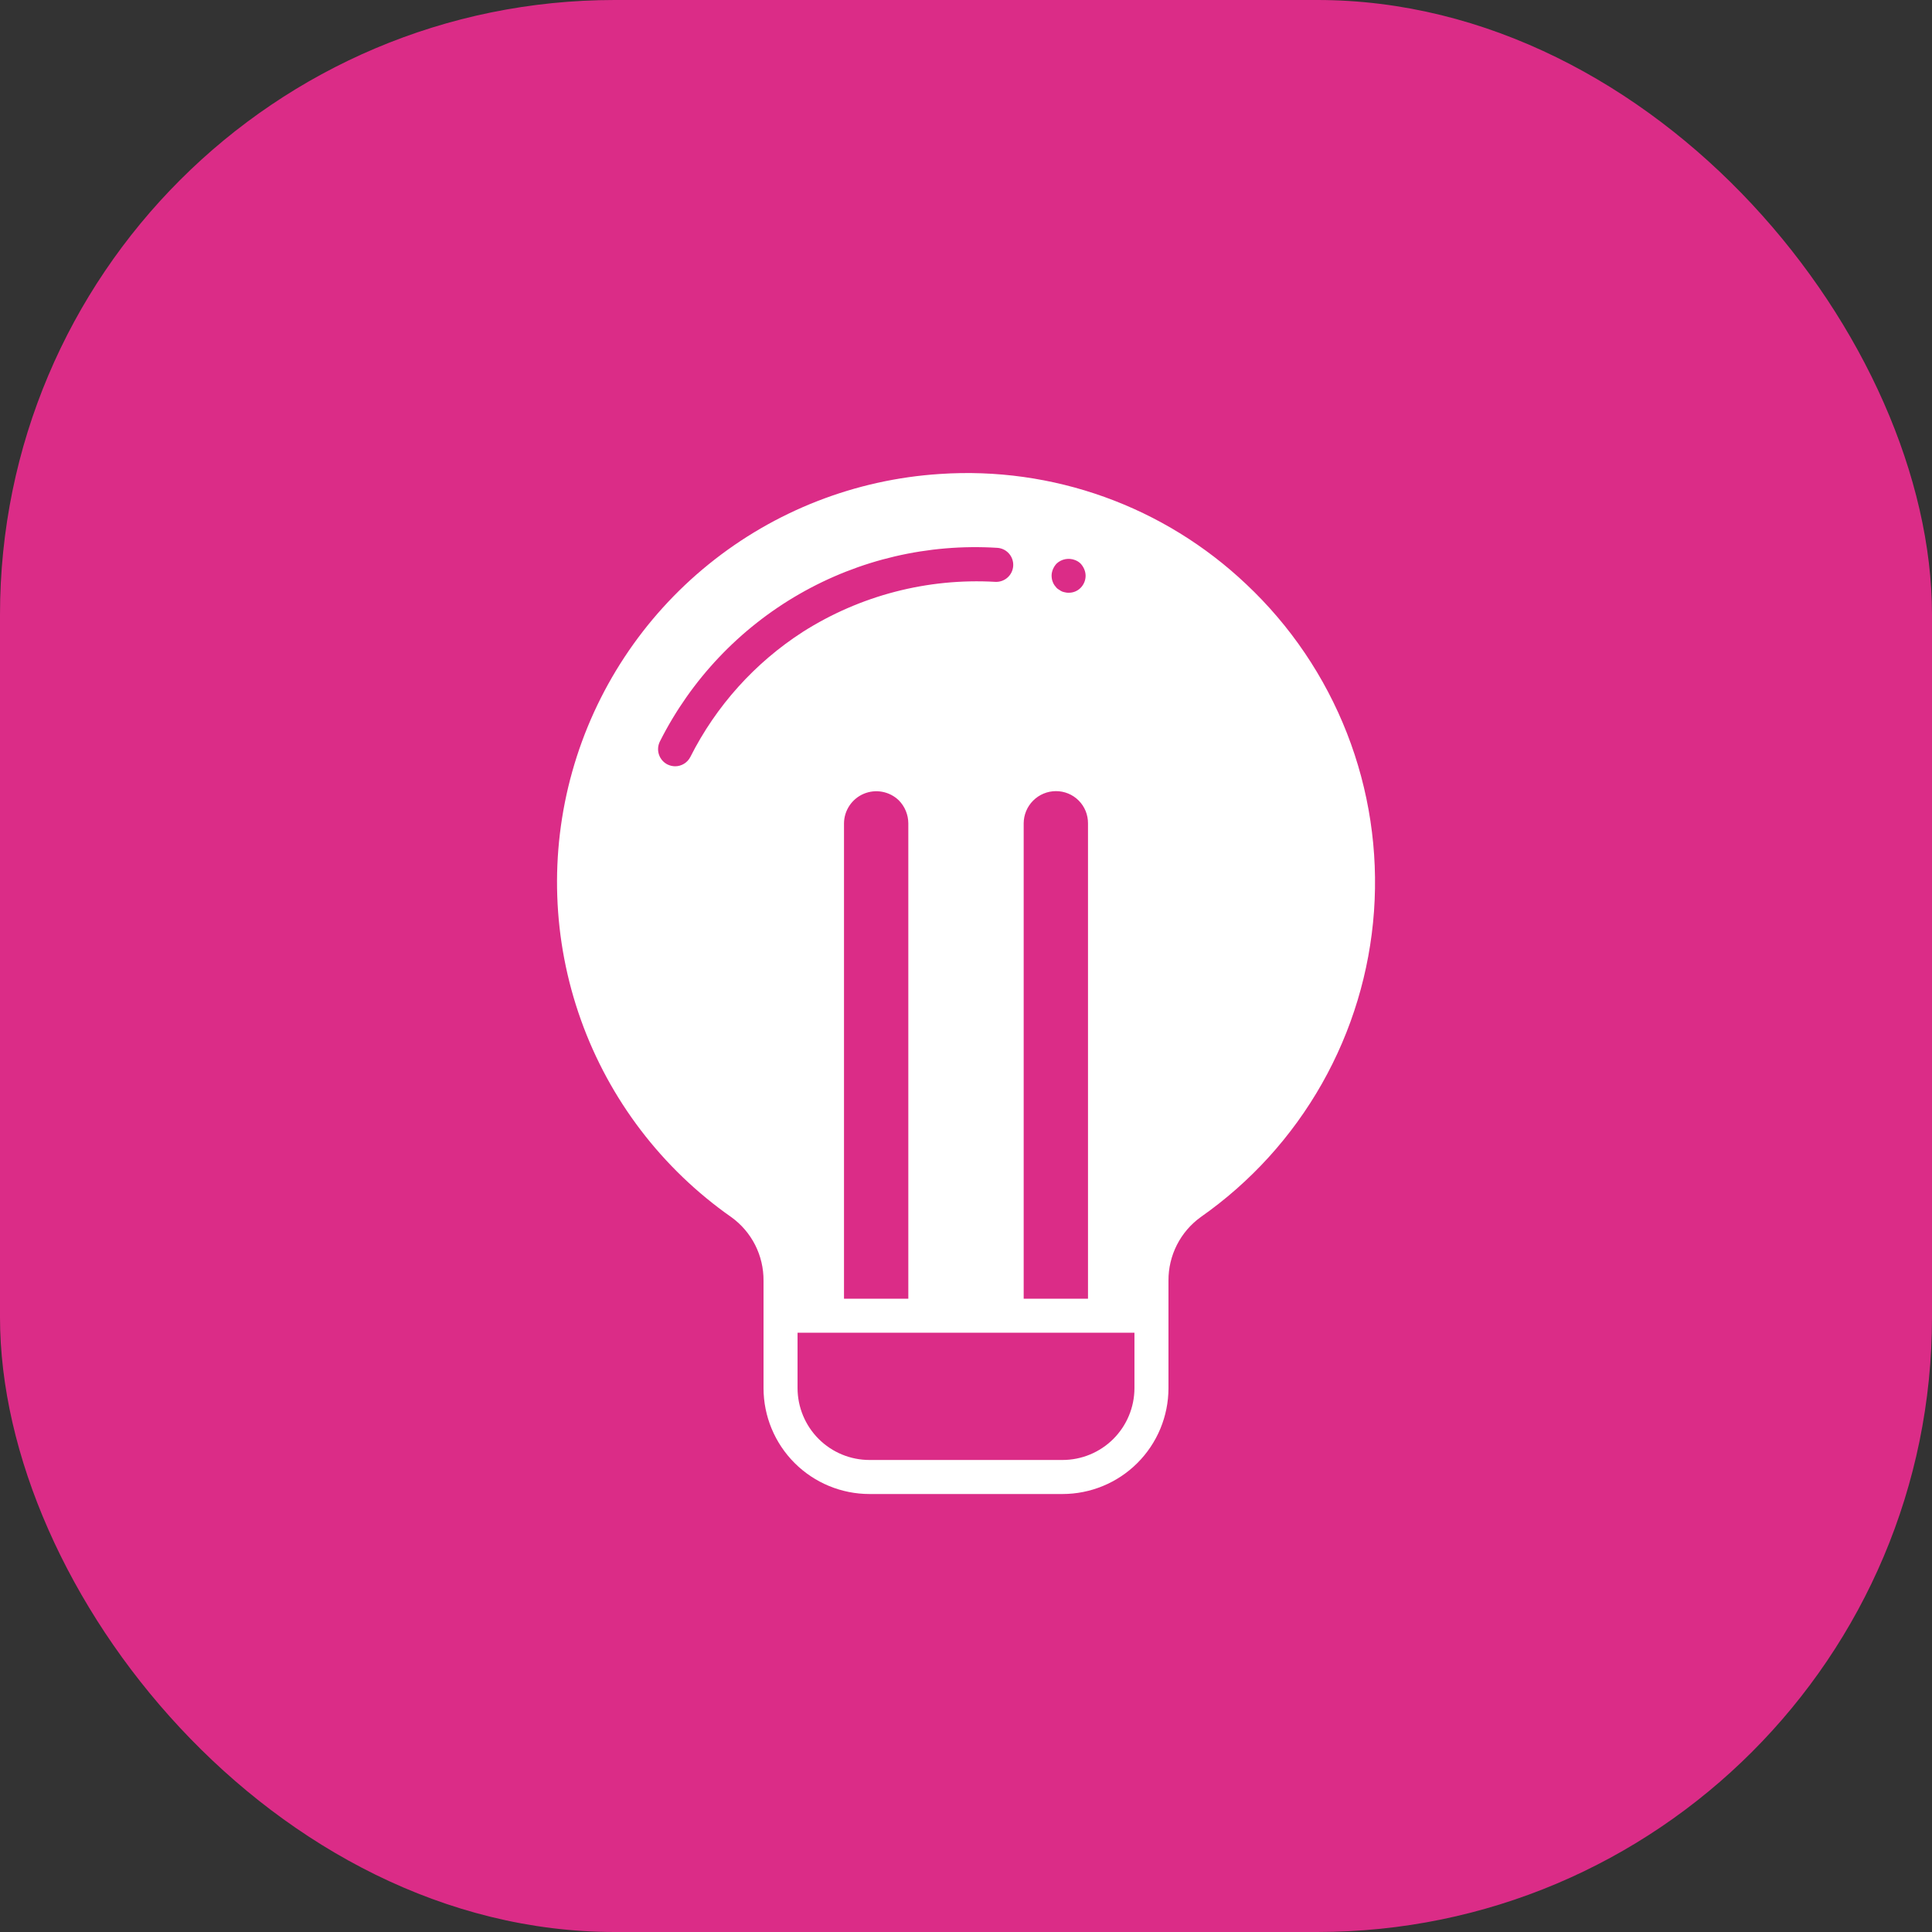
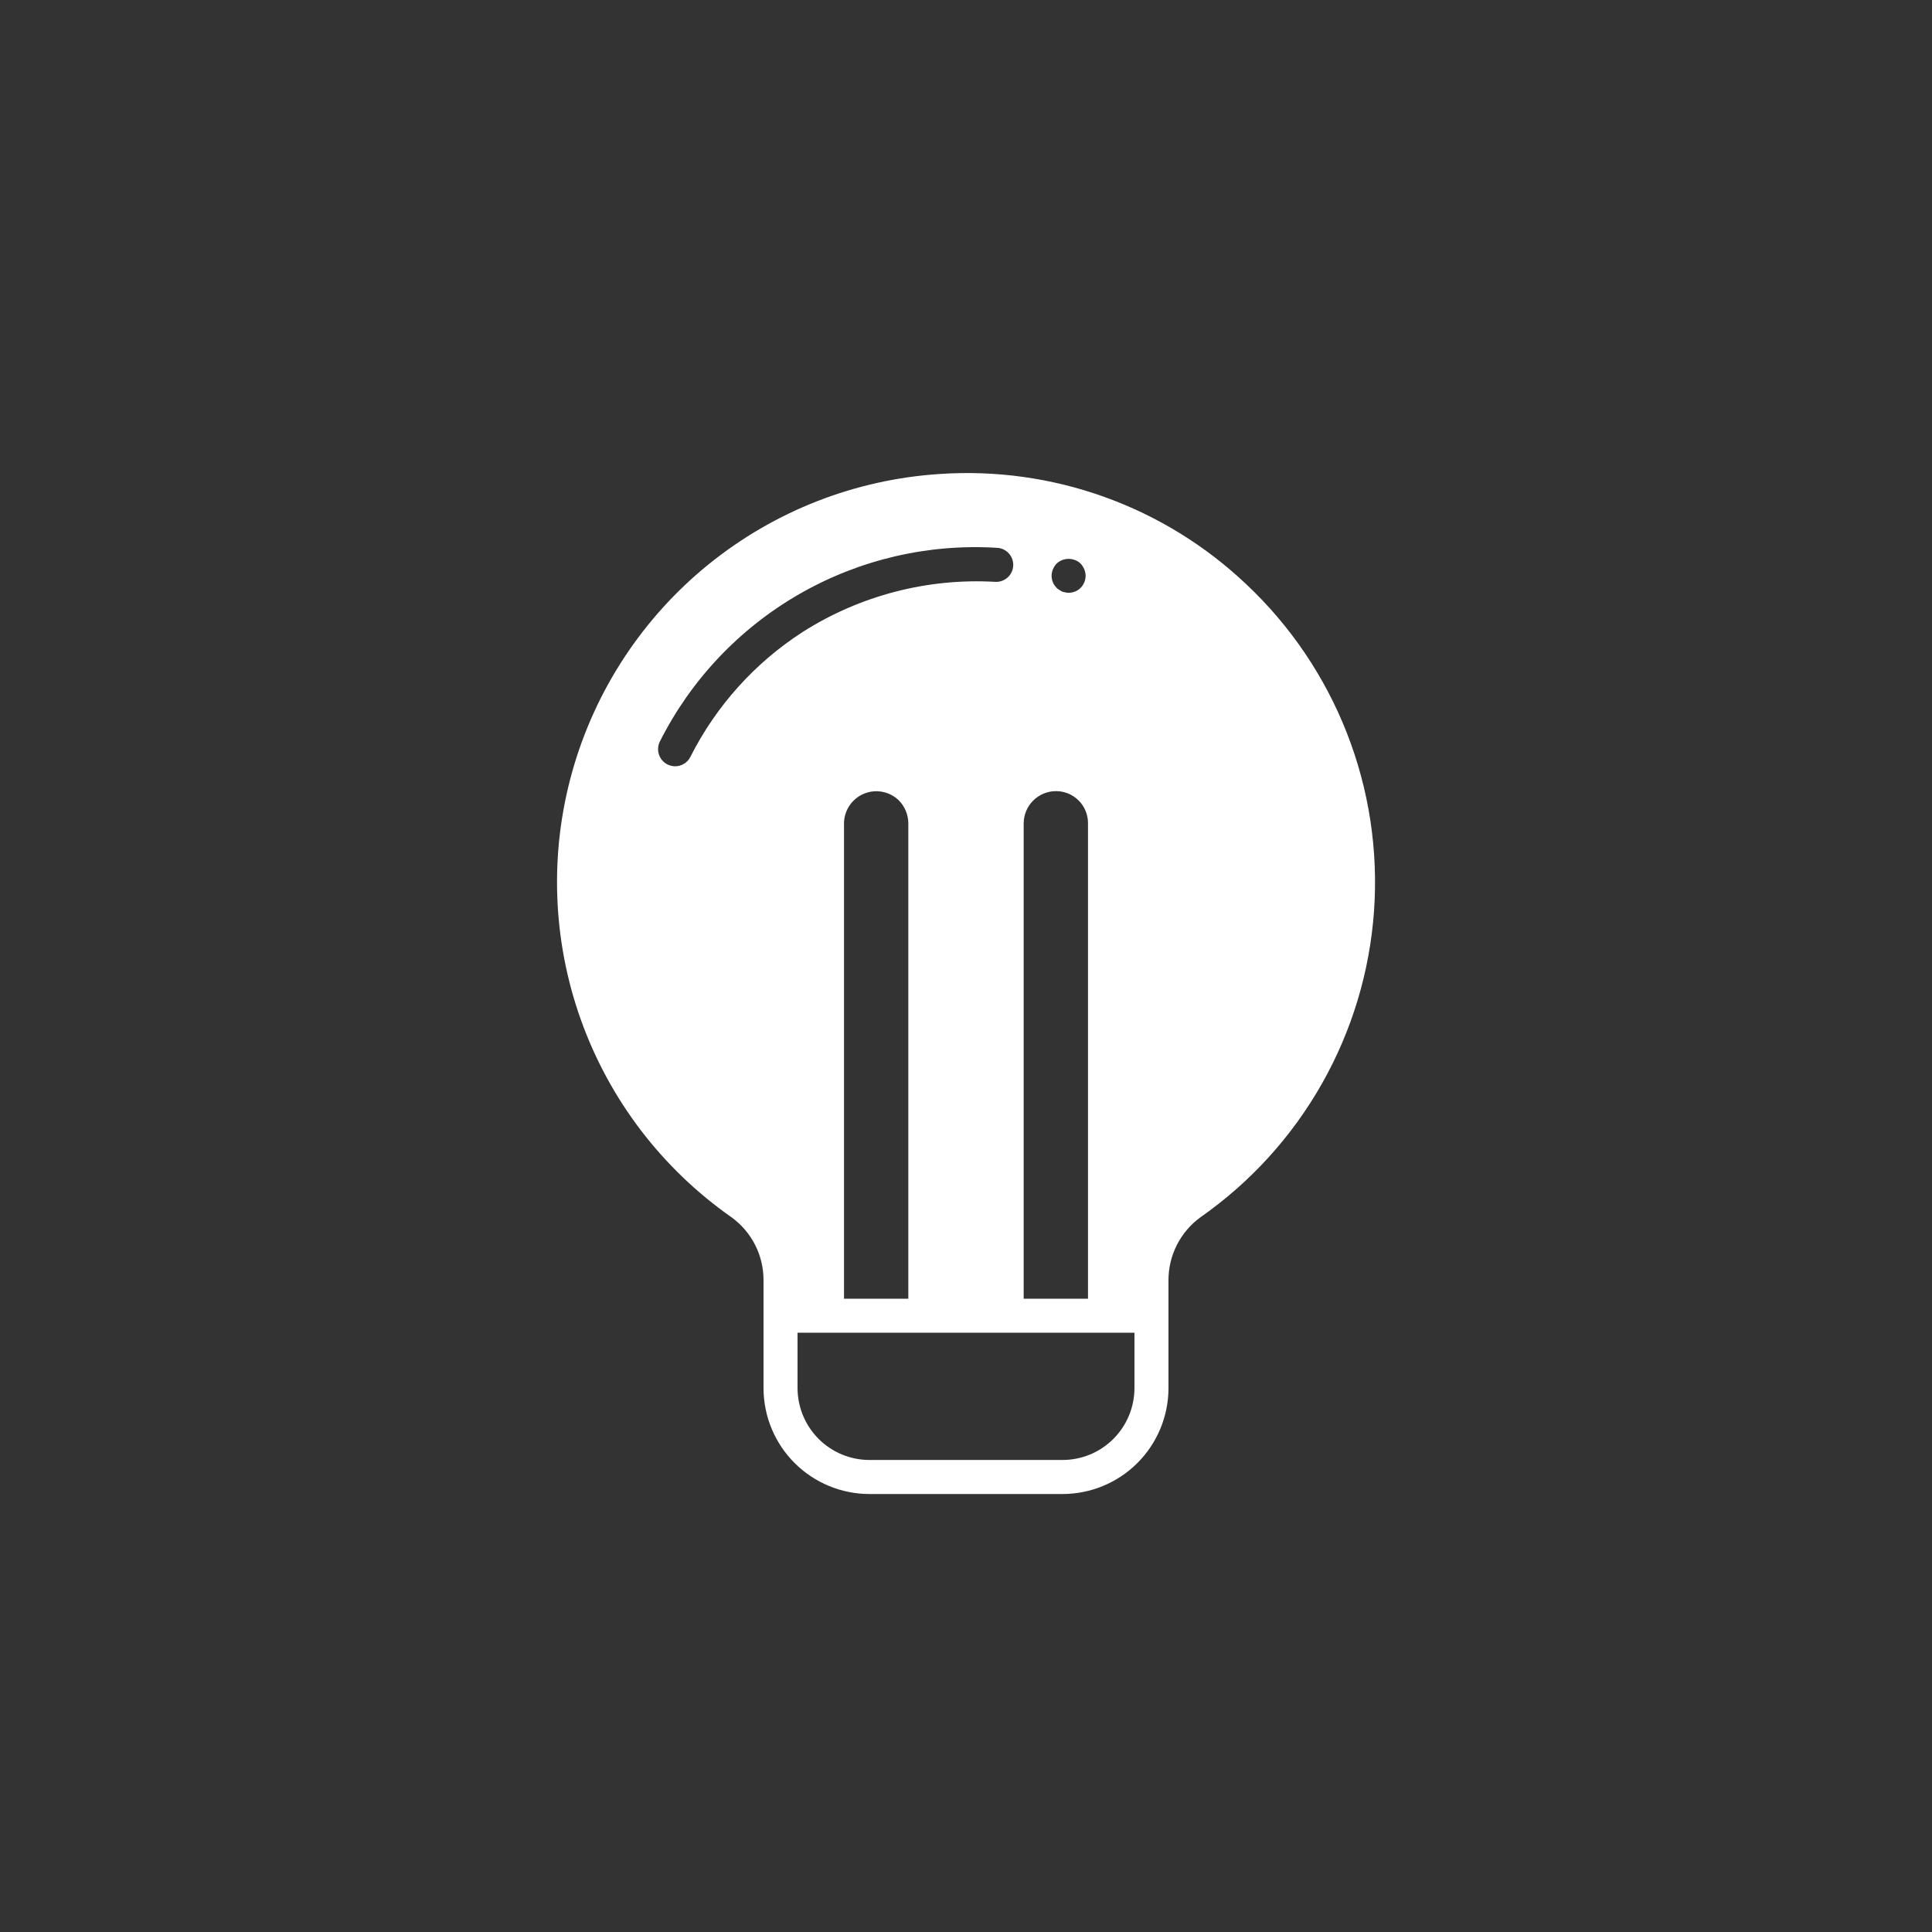
<svg xmlns="http://www.w3.org/2000/svg" width="110" height="110" viewBox="0 0 110 110" fill="none">
  <rect x="0" y="0" width="110" height="110" fill="#333333" stroke="none" />
-   <rect width="110" height="110" rx="35" fill="#DB2C87" />
  <path d="M41.641 69.301C42.213 69.713 42.677 70.257 42.996 70.885C43.314 71.514 43.477 72.21 43.472 72.915V79.037C43.474 80.636 44.111 82.169 45.243 83.299C46.374 84.429 47.908 85.063 49.507 85.063H60.493C62.092 85.063 63.626 84.429 64.757 83.299C65.889 82.169 66.526 80.636 66.528 79.037V72.915C66.523 72.208 66.688 71.51 67.008 70.879C67.328 70.249 67.795 69.704 68.369 69.292C71.203 67.305 73.558 64.713 75.264 61.702C76.97 58.691 77.983 55.337 78.23 51.886C78.476 48.434 77.951 44.971 76.691 41.748C75.431 38.525 73.468 35.623 70.946 33.254C68.631 31.063 65.887 29.374 62.888 28.296C59.889 27.217 56.698 26.771 53.518 26.986C48.702 27.294 44.101 29.09 40.351 32.126C36.6 35.162 33.885 39.288 32.581 43.934C31.277 48.58 31.449 53.516 33.072 58.06C34.694 62.605 37.689 66.532 41.641 69.301ZM37.572 42.215C39.341 38.699 42.104 35.78 45.517 33.82C48.931 31.86 52.844 30.946 56.773 31.191C57.03 31.205 57.271 31.32 57.442 31.512C57.614 31.704 57.702 31.956 57.688 32.213C57.674 32.47 57.559 32.71 57.367 32.882C57.175 33.054 56.923 33.142 56.666 33.128C52.806 32.907 48.974 33.903 45.71 35.976C42.979 37.736 40.768 40.195 39.306 43.097C39.224 43.257 39.1 43.392 38.946 43.486C38.792 43.58 38.615 43.63 38.434 43.629C38.283 43.626 38.134 43.59 37.998 43.523C37.769 43.405 37.596 43.202 37.516 42.957C37.436 42.712 37.456 42.445 37.572 42.215ZM48.054 46.875C48.057 46.515 48.166 46.164 48.367 45.865C48.567 45.566 48.851 45.332 49.183 45.193C49.515 45.054 49.88 45.015 50.234 45.082C50.588 45.148 50.915 45.317 51.173 45.567C51.518 45.915 51.713 46.385 51.716 46.875V73.942H48.054V46.875ZM59.873 32.779C59.874 32.653 59.901 32.528 59.95 32.411C59.999 32.294 60.068 32.186 60.154 32.092C60.292 31.961 60.465 31.873 60.652 31.837C60.839 31.801 61.032 31.819 61.21 31.888C61.33 31.933 61.438 32.002 61.529 32.092C61.615 32.186 61.684 32.294 61.733 32.411C61.782 32.528 61.809 32.653 61.81 32.779C61.81 33.037 61.709 33.283 61.529 33.467C61.439 33.56 61.33 33.632 61.21 33.68C61.093 33.727 60.968 33.75 60.842 33.748C60.78 33.751 60.718 33.745 60.657 33.729C60.595 33.718 60.533 33.702 60.474 33.68C60.415 33.654 60.36 33.621 60.309 33.583C60.251 33.553 60.199 33.514 60.154 33.467L60.038 33.322C60.001 33.271 59.972 33.216 59.95 33.157C59.924 33.098 59.904 33.037 59.892 32.973C59.881 32.909 59.874 32.844 59.873 32.779ZM58.284 46.875C58.287 46.39 58.48 45.926 58.823 45.583C59.166 45.24 59.63 45.046 60.115 45.044C60.356 45.042 60.595 45.089 60.818 45.18C61.04 45.271 61.243 45.406 61.413 45.577C61.584 45.747 61.718 45.949 61.81 46.172C61.901 46.395 61.947 46.634 61.946 46.875V73.942H58.284V46.875ZM64.591 79.037C64.588 80.122 64.156 81.162 63.387 81.929C62.619 82.695 61.578 83.126 60.493 83.125H49.507C48.422 83.126 47.381 82.695 46.613 81.929C45.844 81.162 45.412 80.122 45.409 79.037V75.879H64.591V79.037Z" fill="white" />
</svg>